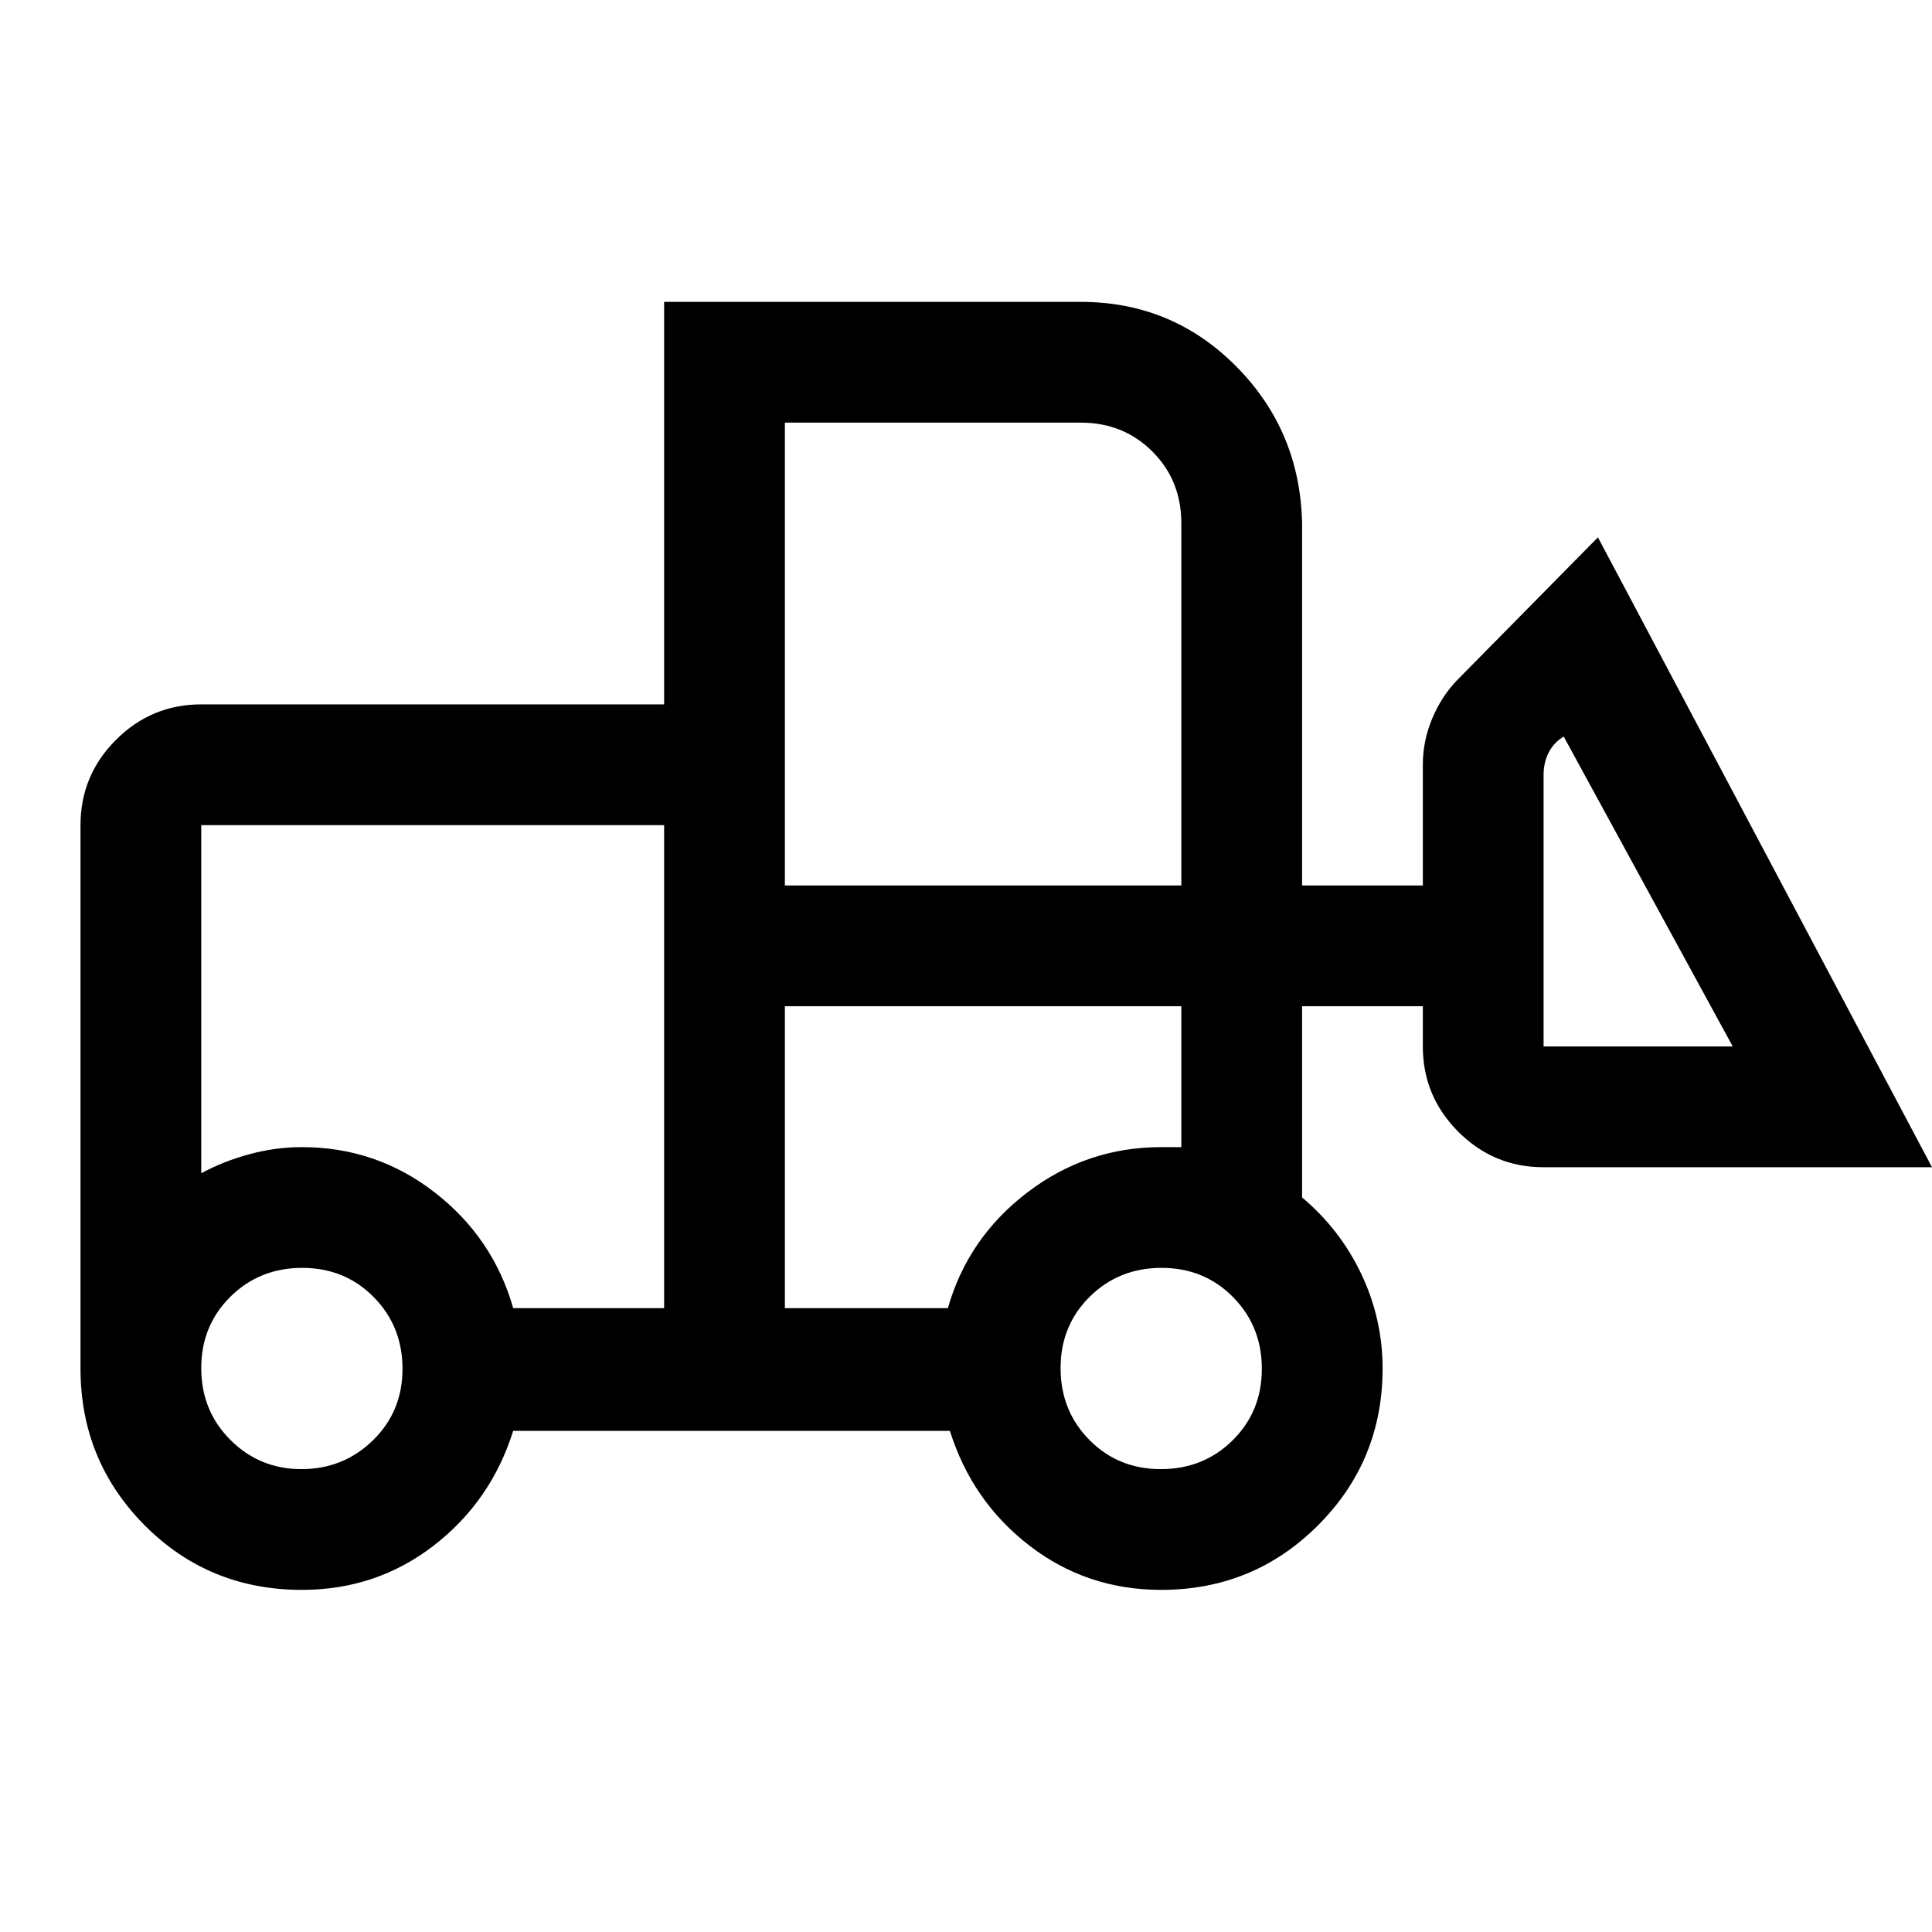
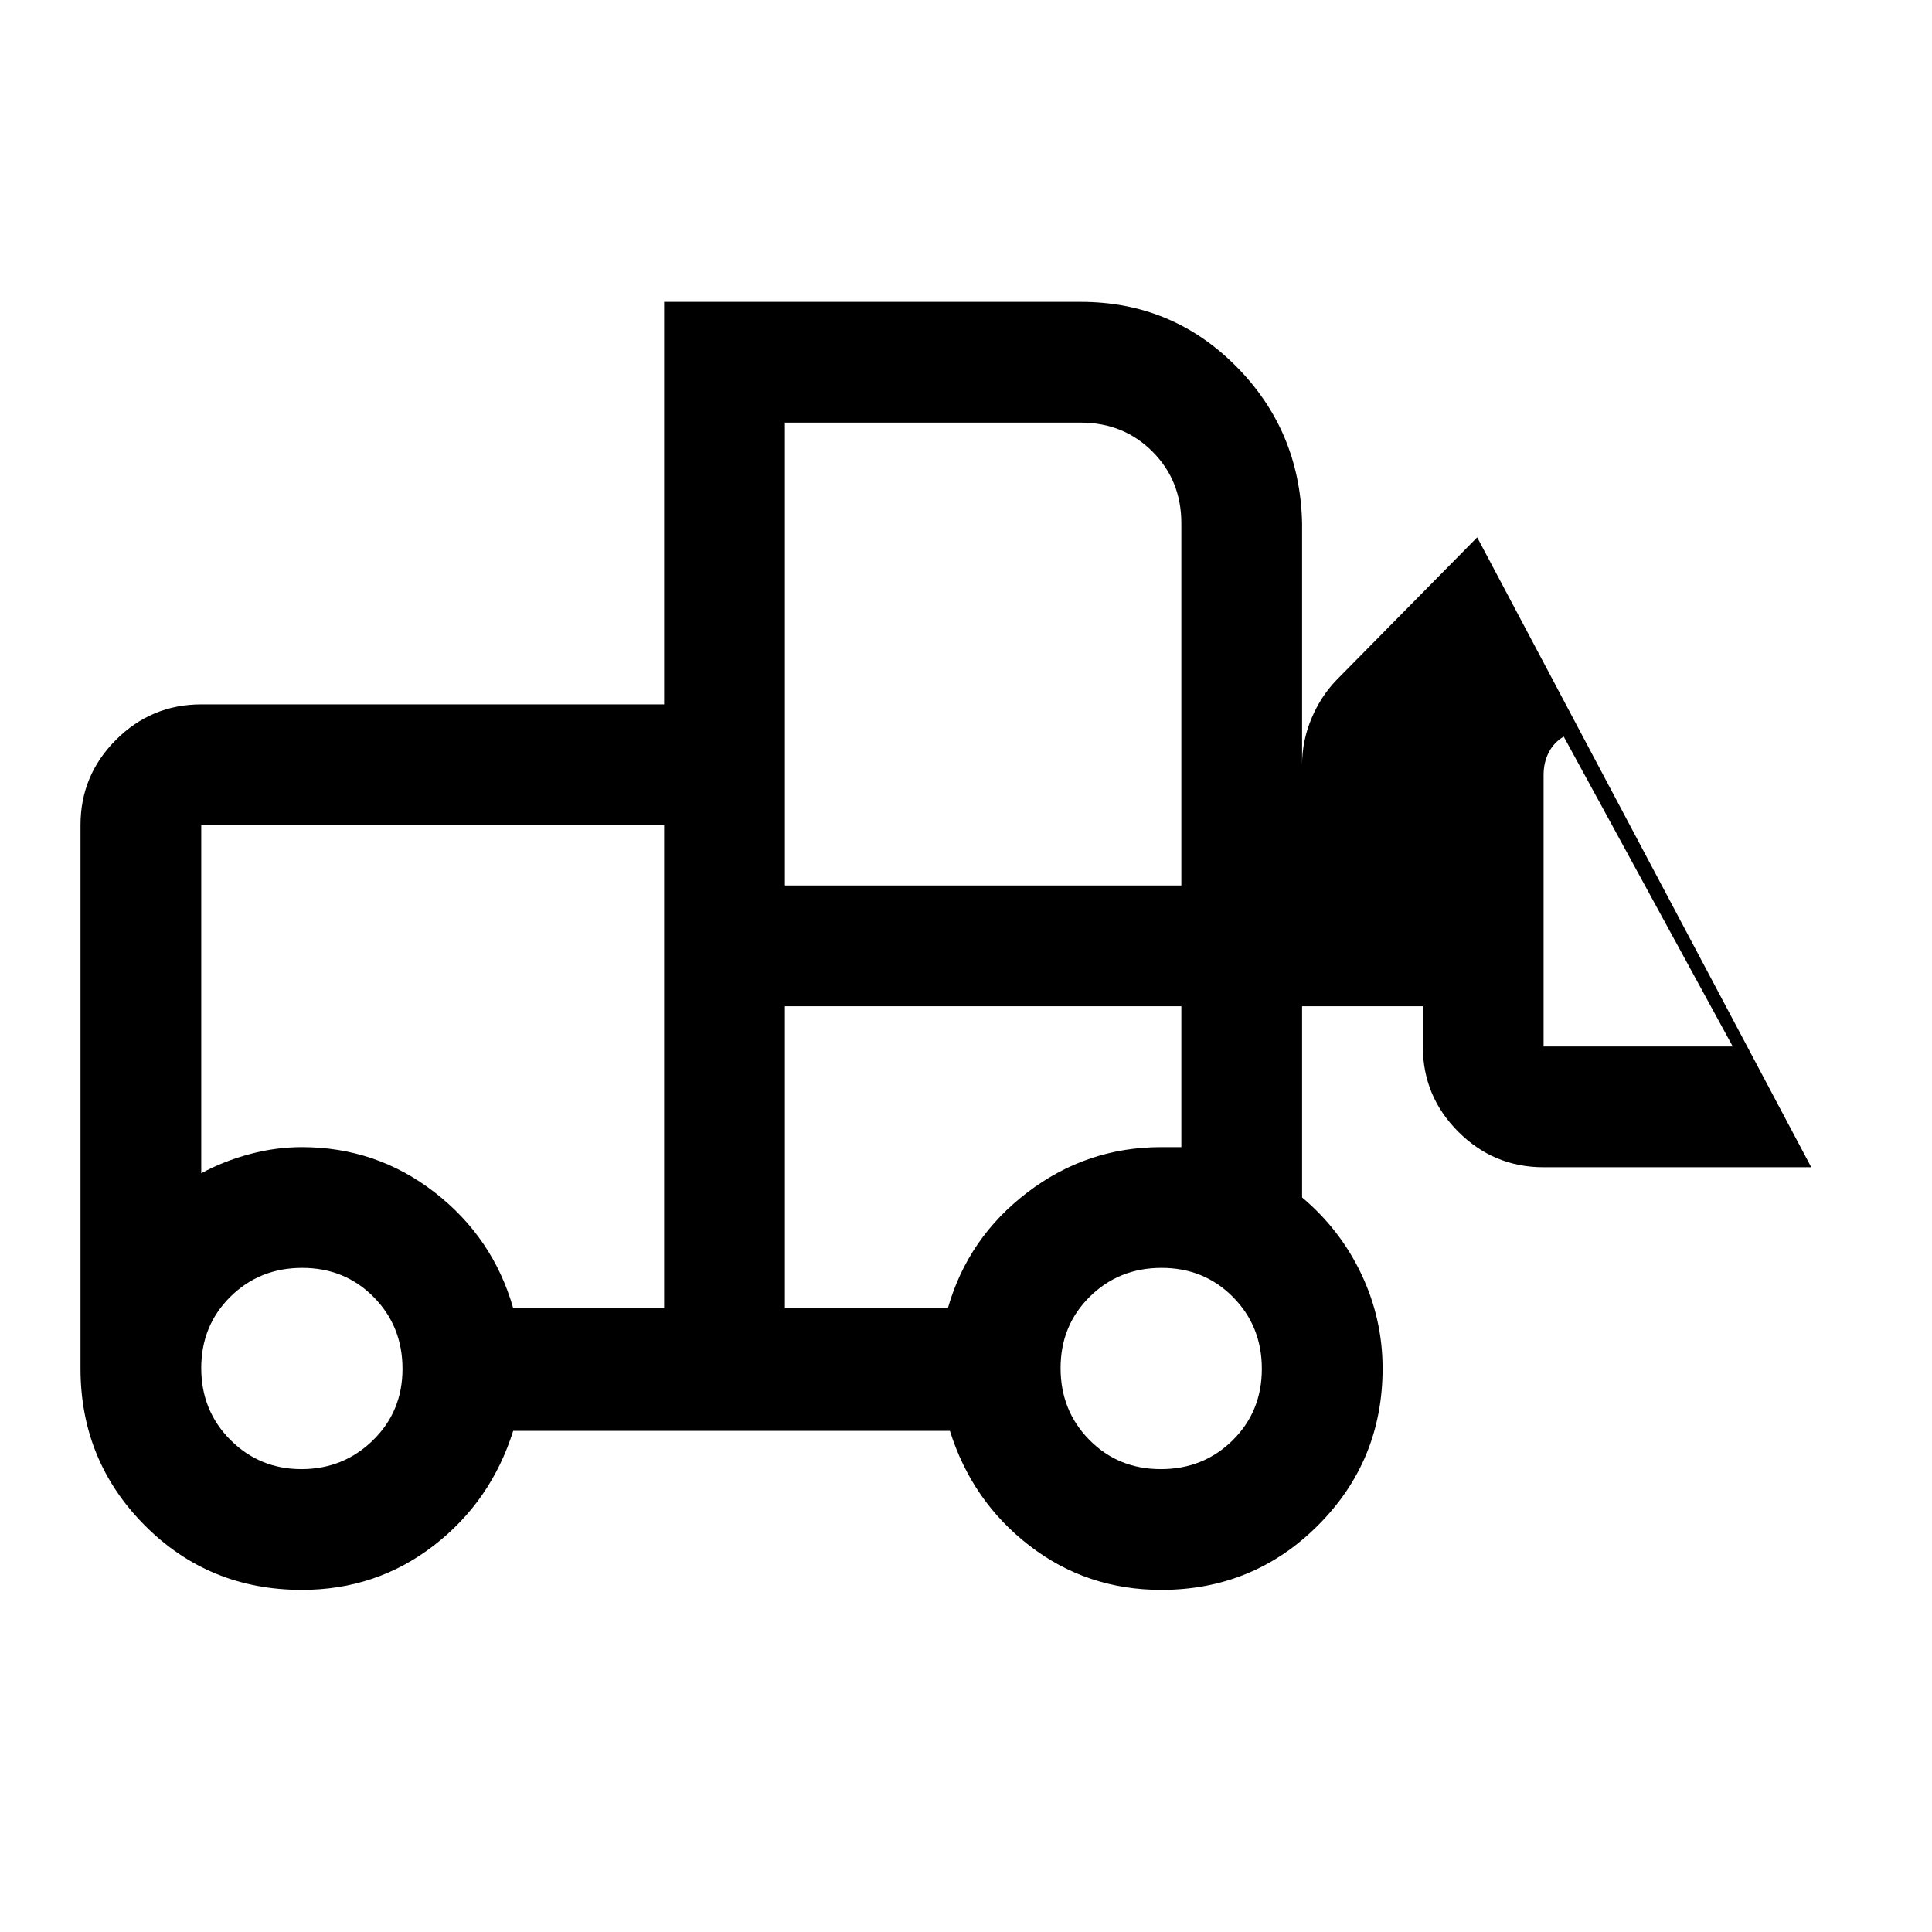
<svg xmlns="http://www.w3.org/2000/svg" height="48px" viewBox="0 -960 960 960" width="48px" fill="000">
-   <path d="M150-170q-46.22 0-78.11-32.08Q40-234.17 40-280v-270q0-24.75 17.63-42.38Q75.25-610 100-610h230v-200h207q45.42 0 77.21 32Q646-746 647-700v180h60v-60q0-11.79 4.6-22.84 4.61-11.05 12.4-19.16l70-71 166 313H767q-24.75 0-42.37-17.63Q707-415.25 707-440v-20h-60v95q19 16 29.5 38.21T687-280q0 45.83-32.08 77.92Q622.83-170 577-170q-37 0-65.5-22T472-249H255q-11 35-39.5 57T150-170Zm-.19-60q20.81 0 35.5-14.32Q200-258.65 200-279.82q0-21.18-14.32-35.68-14.33-14.5-35.5-14.5-21.18 0-35.68 14.32-14.5 14.33-14.5 35.5 0 21.18 14.5 35.68t35.31 14.5Zm427.01 0q21.18 0 35.68-14.32 14.5-14.33 14.5-35.5 0-21.18-14.32-35.68-14.33-14.5-35.5-14.5-21.18 0-35.68 14.32-14.5 14.33-14.5 35.5 0 21.18 14.32 35.68 14.33 14.5 35.5 14.5ZM330-310v-240H100v173q11-6 24-9.5t26-3.5q37 0 66 22.5t39 57.5h75Zm60 0h81q10-35 39.5-57.5T577-390h10v-70H390v150Zm471-130-84-154q-5 3-7.5 8t-2.5 11v135h94Zm-471-80h197v-180q0-21.25-14.37-35.63Q558.25-750 537-750H390v230Zm-60 210v-80 13-173 240Zm60 0v-150 150Z" />
+   <path d="M150-170q-46.22 0-78.11-32.08Q40-234.17 40-280v-270q0-24.75 17.63-42.38Q75.25-610 100-610h230v-200h207q45.42 0 77.21 32Q646-746 647-700v180v-60q0-11.79 4.6-22.84 4.61-11.05 12.4-19.16l70-71 166 313H767q-24.75 0-42.37-17.63Q707-415.25 707-440v-20h-60v95q19 16 29.5 38.21T687-280q0 45.83-32.08 77.92Q622.83-170 577-170q-37 0-65.5-22T472-249H255q-11 35-39.5 57T150-170Zm-.19-60q20.81 0 35.5-14.32Q200-258.65 200-279.82q0-21.18-14.32-35.68-14.33-14.5-35.5-14.5-21.18 0-35.68 14.32-14.5 14.33-14.5 35.5 0 21.18 14.5 35.68t35.31 14.5Zm427.01 0q21.18 0 35.68-14.32 14.5-14.33 14.5-35.5 0-21.18-14.32-35.68-14.33-14.5-35.5-14.5-21.18 0-35.68 14.32-14.5 14.33-14.5 35.5 0 21.18 14.32 35.68 14.33 14.5 35.5 14.5ZM330-310v-240H100v173q11-6 24-9.5t26-3.5q37 0 66 22.5t39 57.5h75Zm60 0h81q10-35 39.5-57.5T577-390h10v-70H390v150Zm471-130-84-154q-5 3-7.5 8t-2.5 11v135h94Zm-471-80h197v-180q0-21.25-14.37-35.63Q558.25-750 537-750H390v230Zm-60 210v-80 13-173 240Zm60 0v-150 150Z" />
</svg>